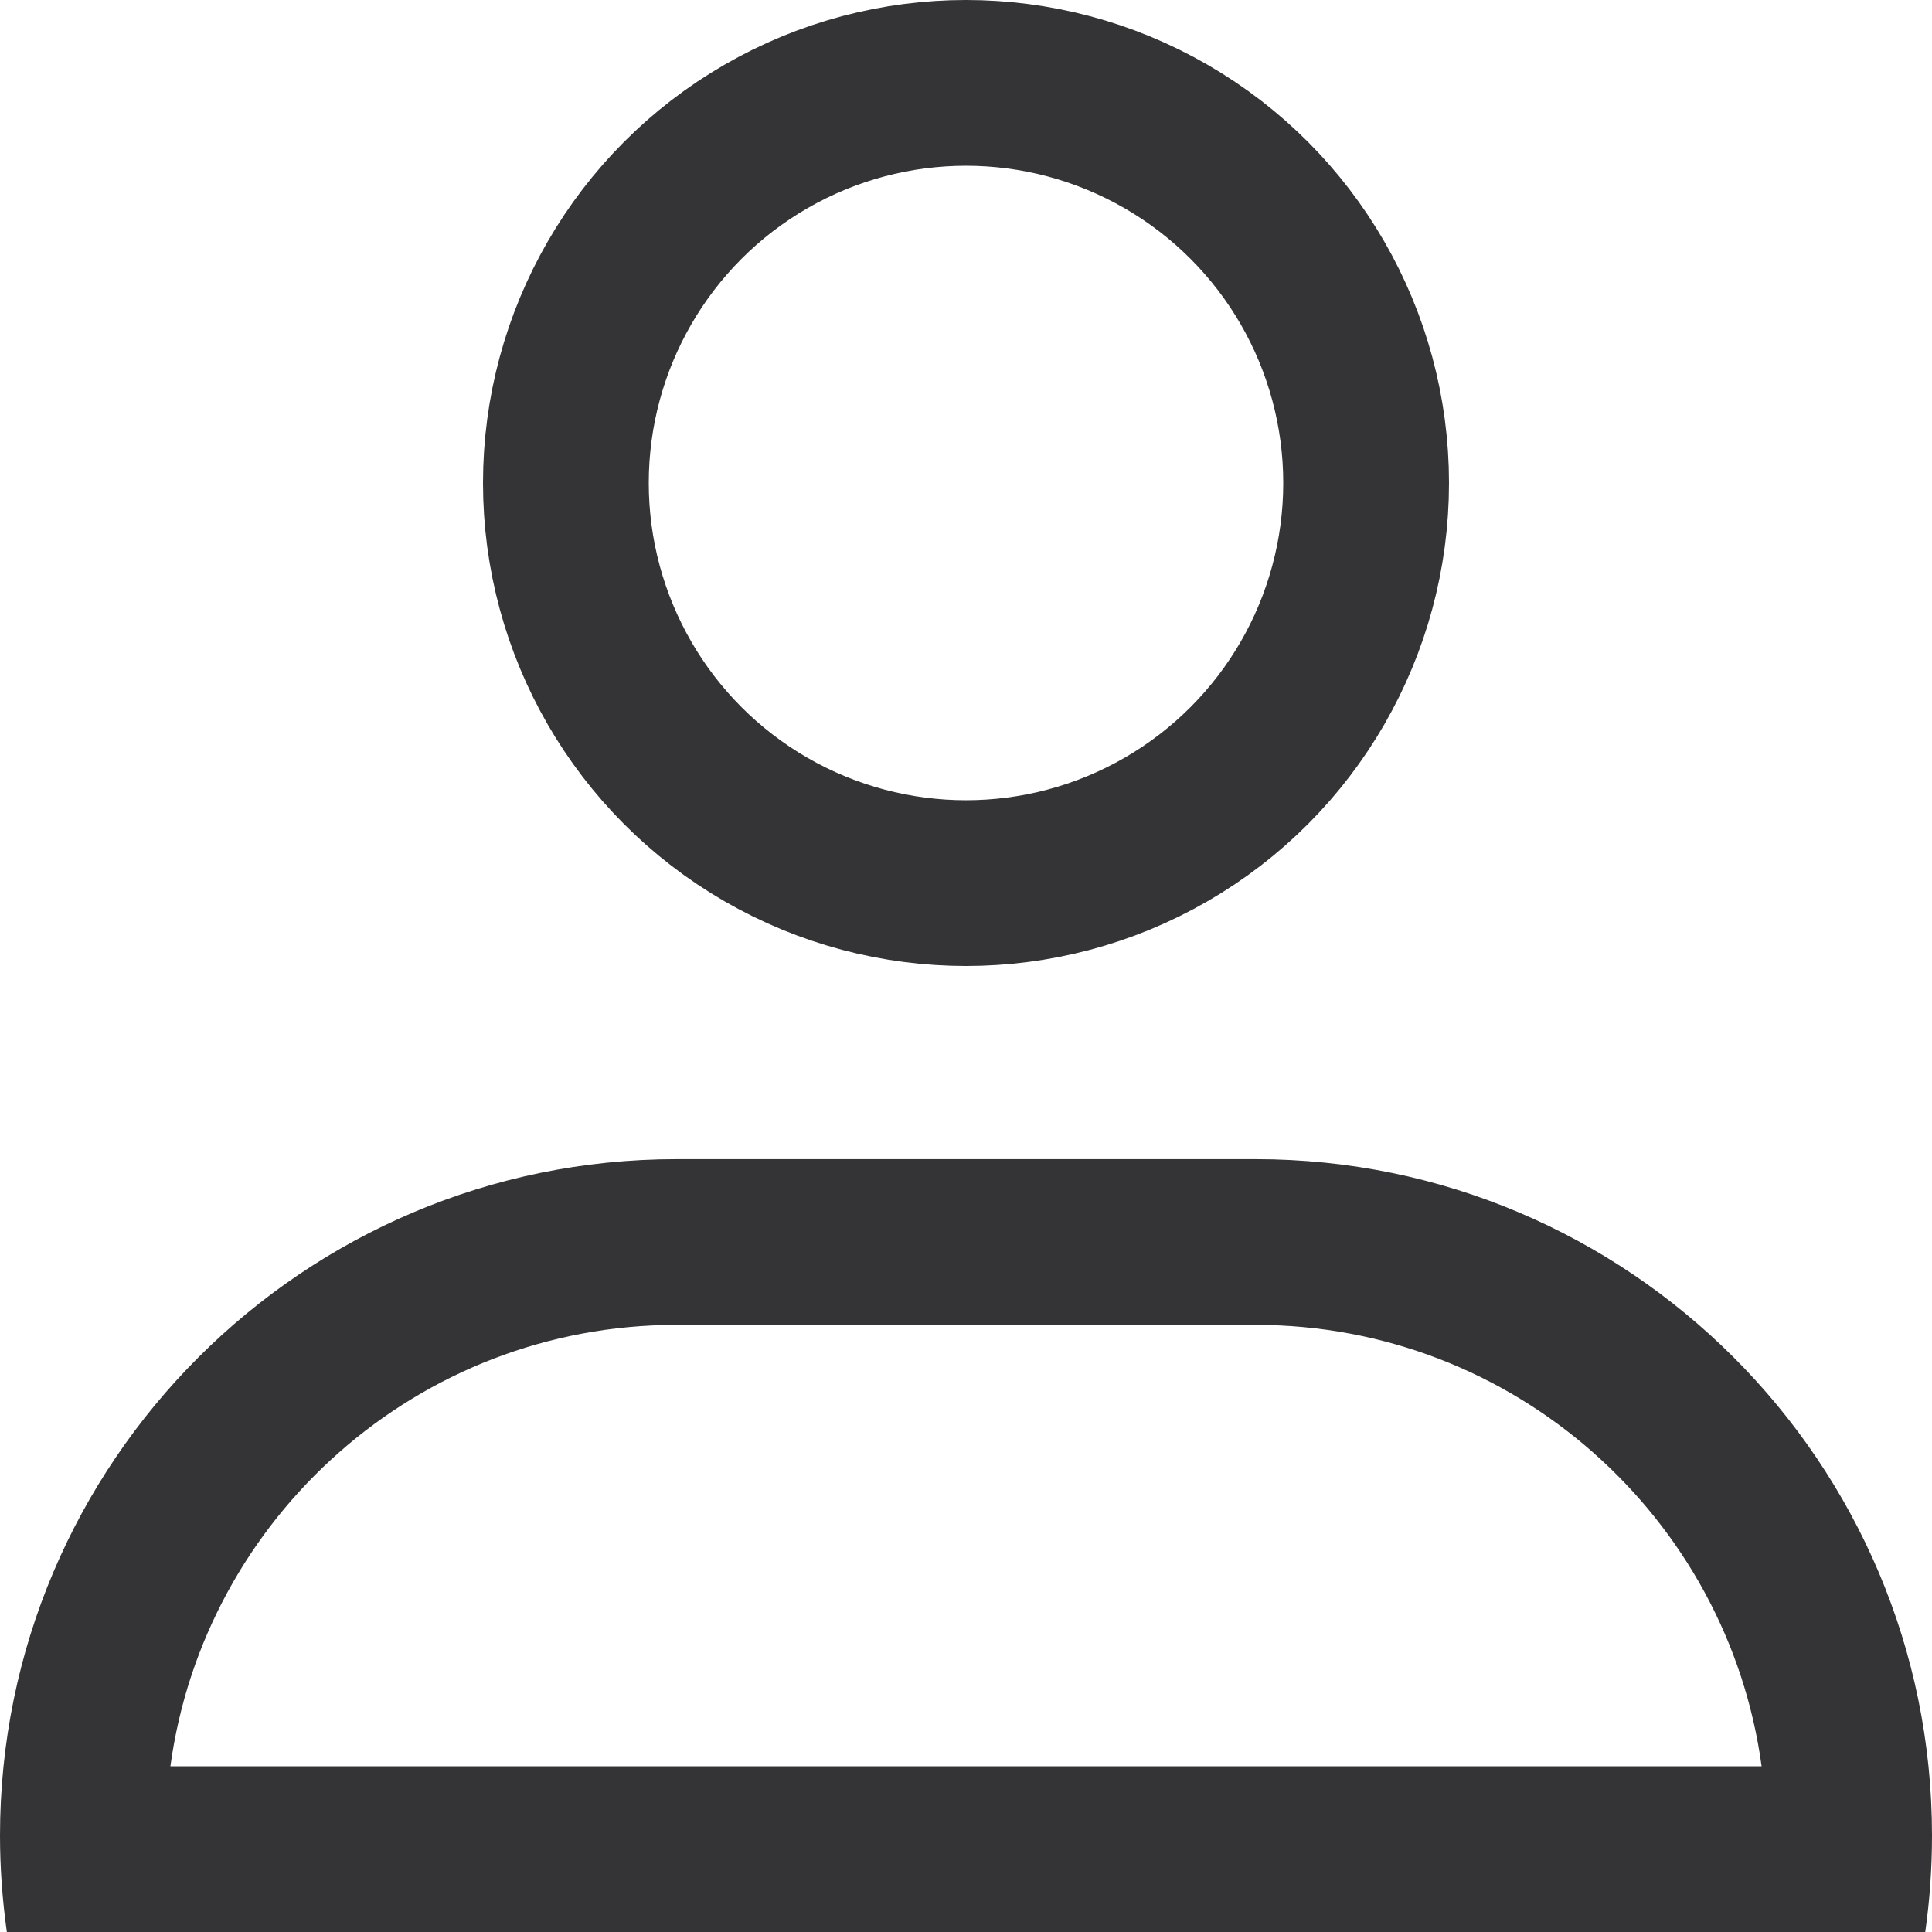
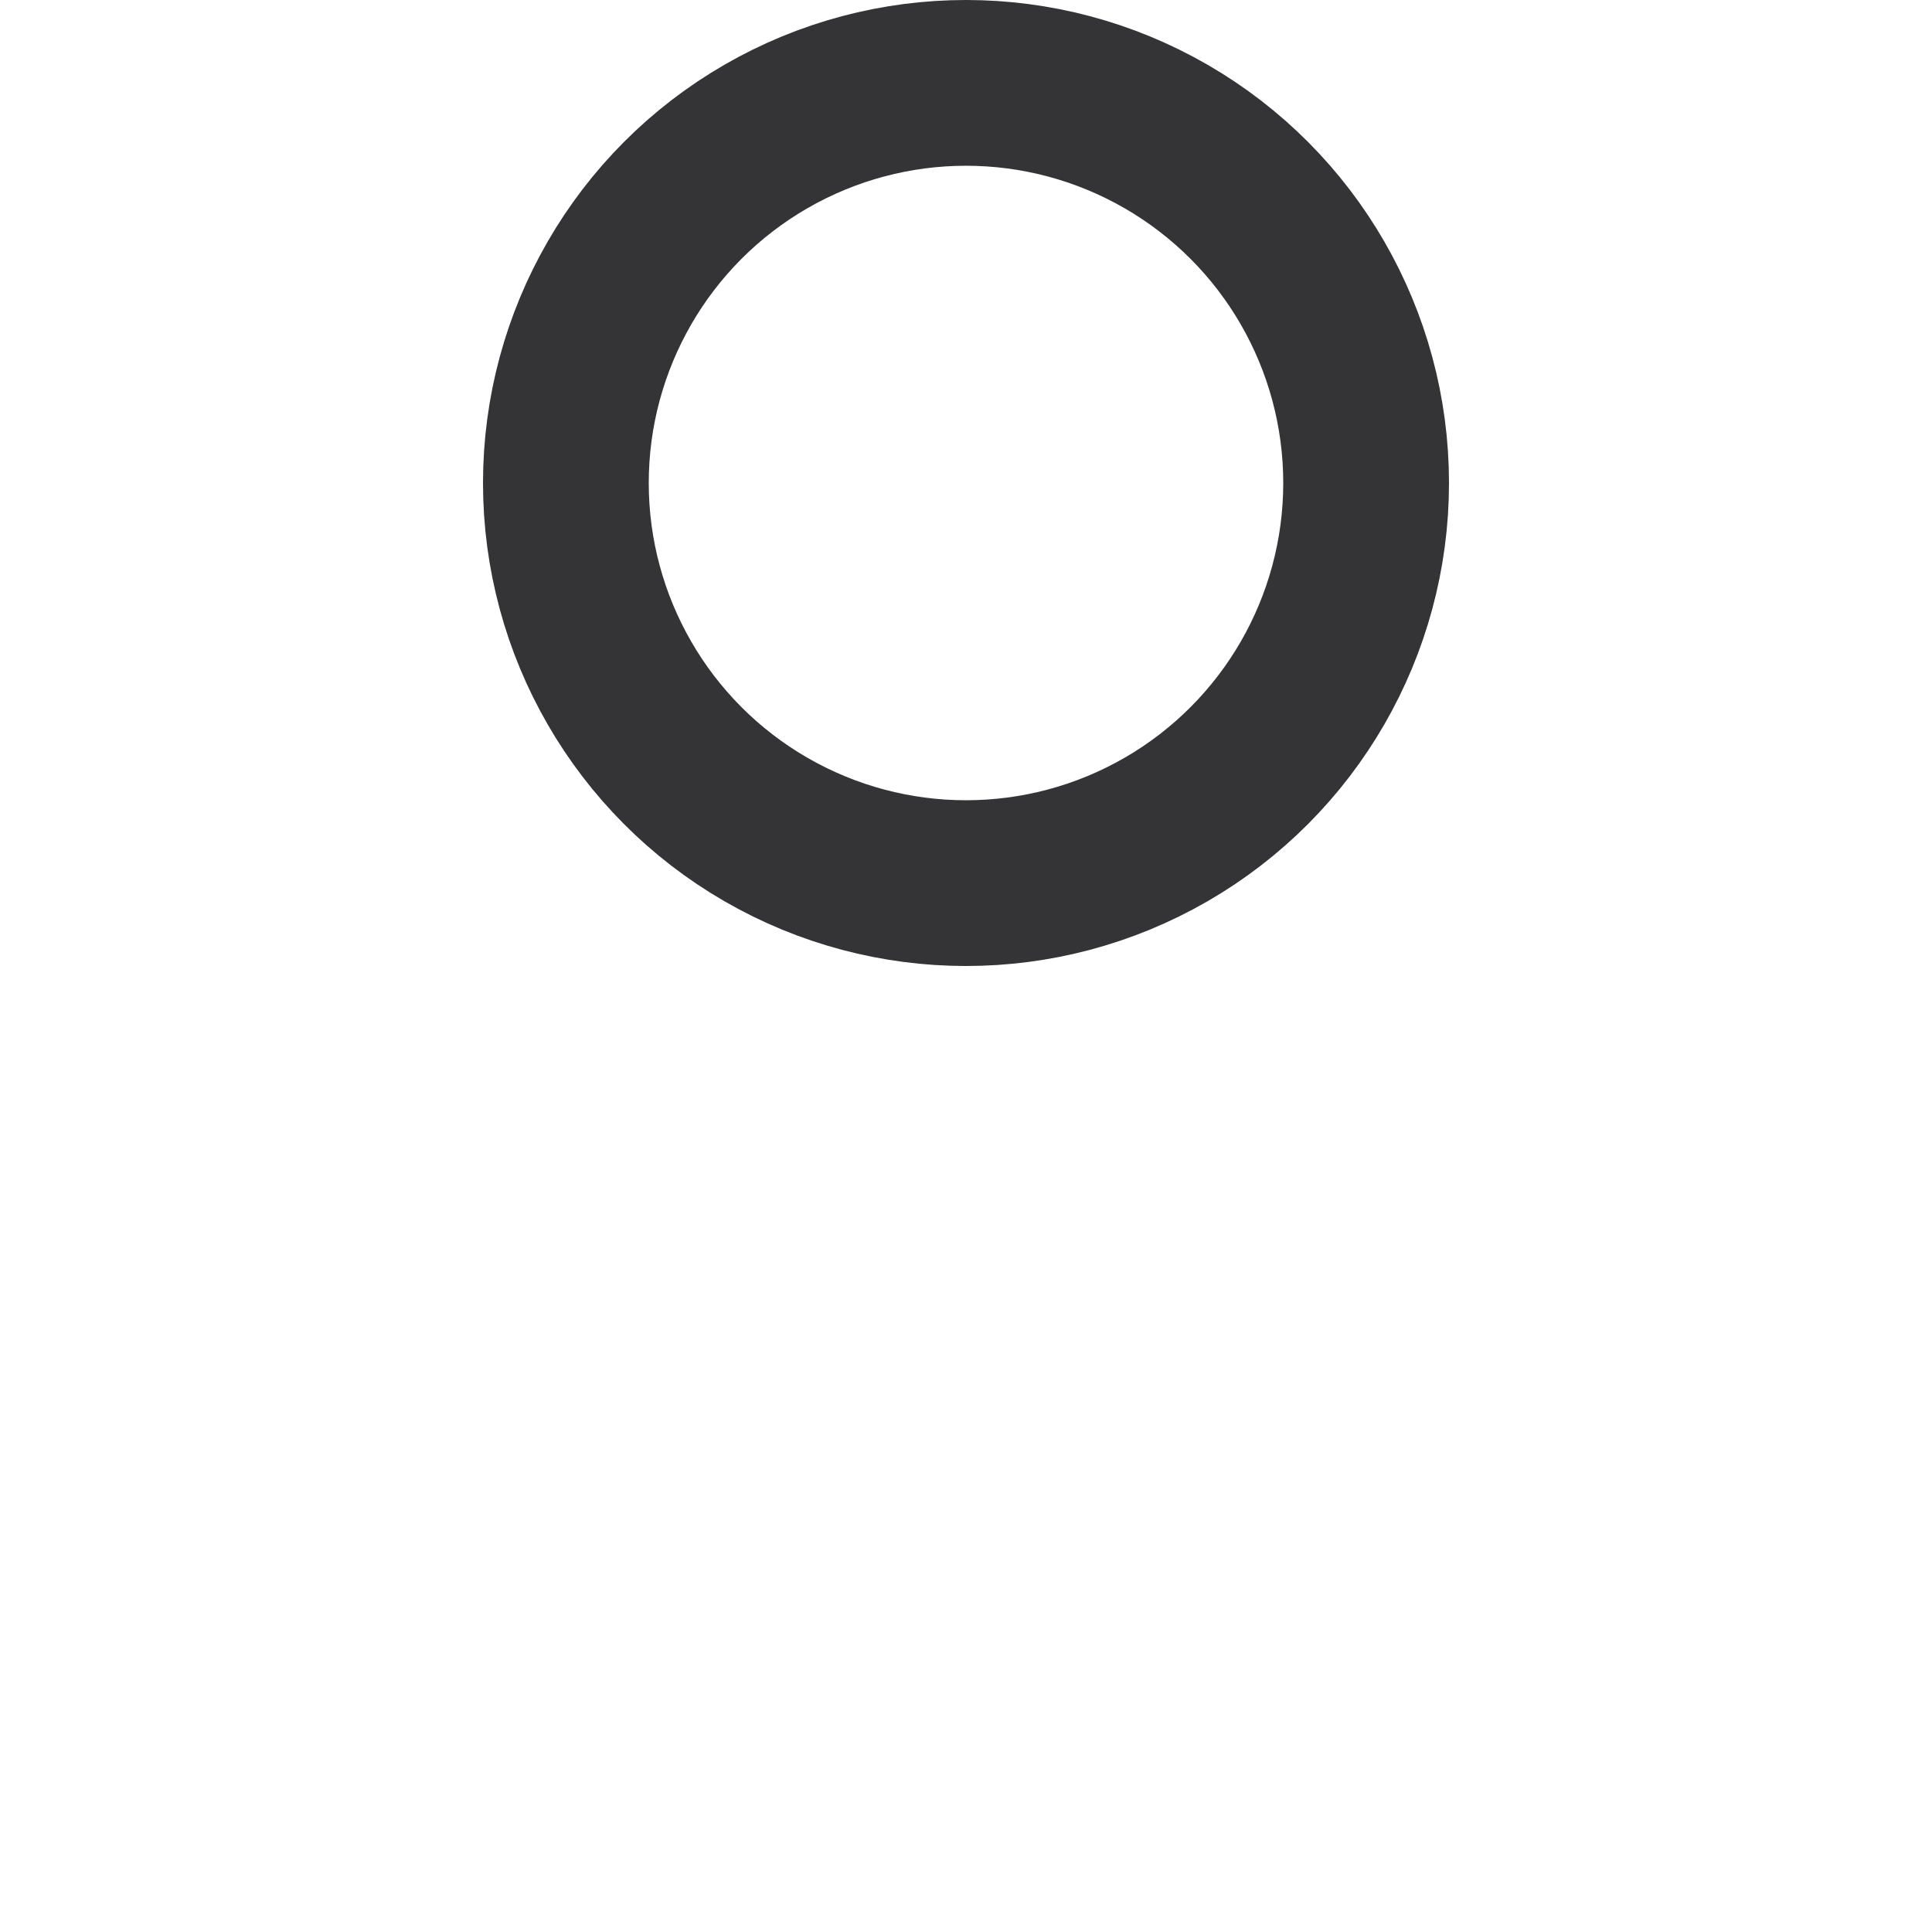
<svg xmlns="http://www.w3.org/2000/svg" width="17.484" height="17.484" viewBox="0 0 17.484 17.484">
  <g id="area-riservata" transform="translate(-308 -89)">
    <g id="Ellisse_24" data-name="Ellisse 24" transform="translate(312.371 89)" fill="none" stroke="#343335" stroke-width="1.5">
-       <circle cx="4.371" cy="4.371" r="4.371" stroke="none" />
      <circle cx="4.371" cy="4.371" r="3.621" fill="none" />
    </g>
    <g id="Sottrazione_1" data-name="Sottrazione 1" transform="translate(308.001 99.49)" fill="none">
-       <path d="M17.421,6.994H.061A6.194,6.194,0,0,1,0,6.12,6.127,6.127,0,0,1,6.119,0h5.245a6.126,6.126,0,0,1,6.119,6.12,6.2,6.2,0,0,1-.062.873Z" stroke="none" />
-       <path d="M 15.941 5.494 C 15.635 3.241 13.699 1.5 11.364 1.5 L 6.119 1.5 C 3.784 1.5 1.848 3.241 1.541 5.494 L 15.941 5.494 M 17.421 6.994 L 0.061 6.994 C 0.02 6.704 -0.001 6.41 -0.001 6.12 C -0.001 2.745 2.745 1.495361345860147e-07 6.119 1.495361345860147e-07 L 11.364 1.495361345860147e-07 C 14.738 1.495361345860147e-07 17.483 2.745 17.483 6.12 C 17.483 6.412 17.463 6.706 17.422 6.993 L 17.421 6.994 Z" stroke="none" fill="#343335" />
-     </g>
+       </g>
  </g>
</svg>